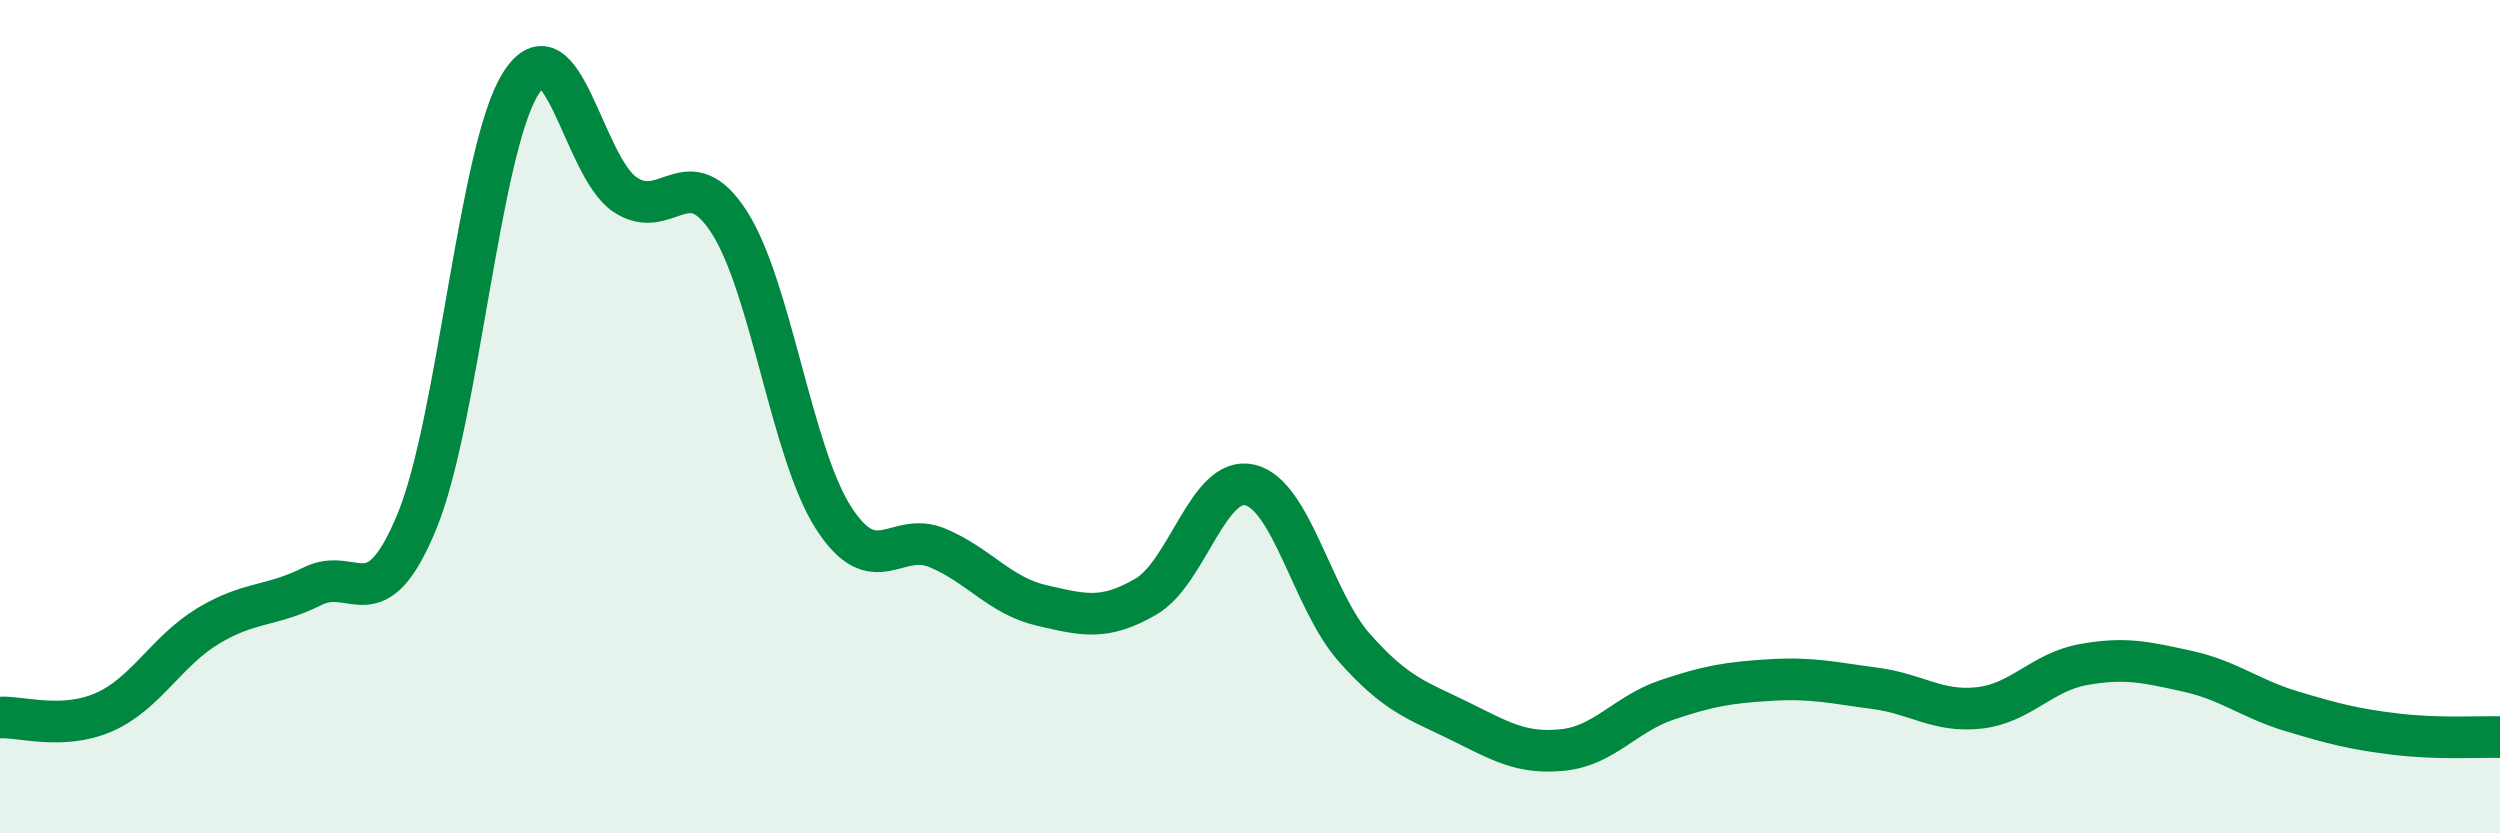
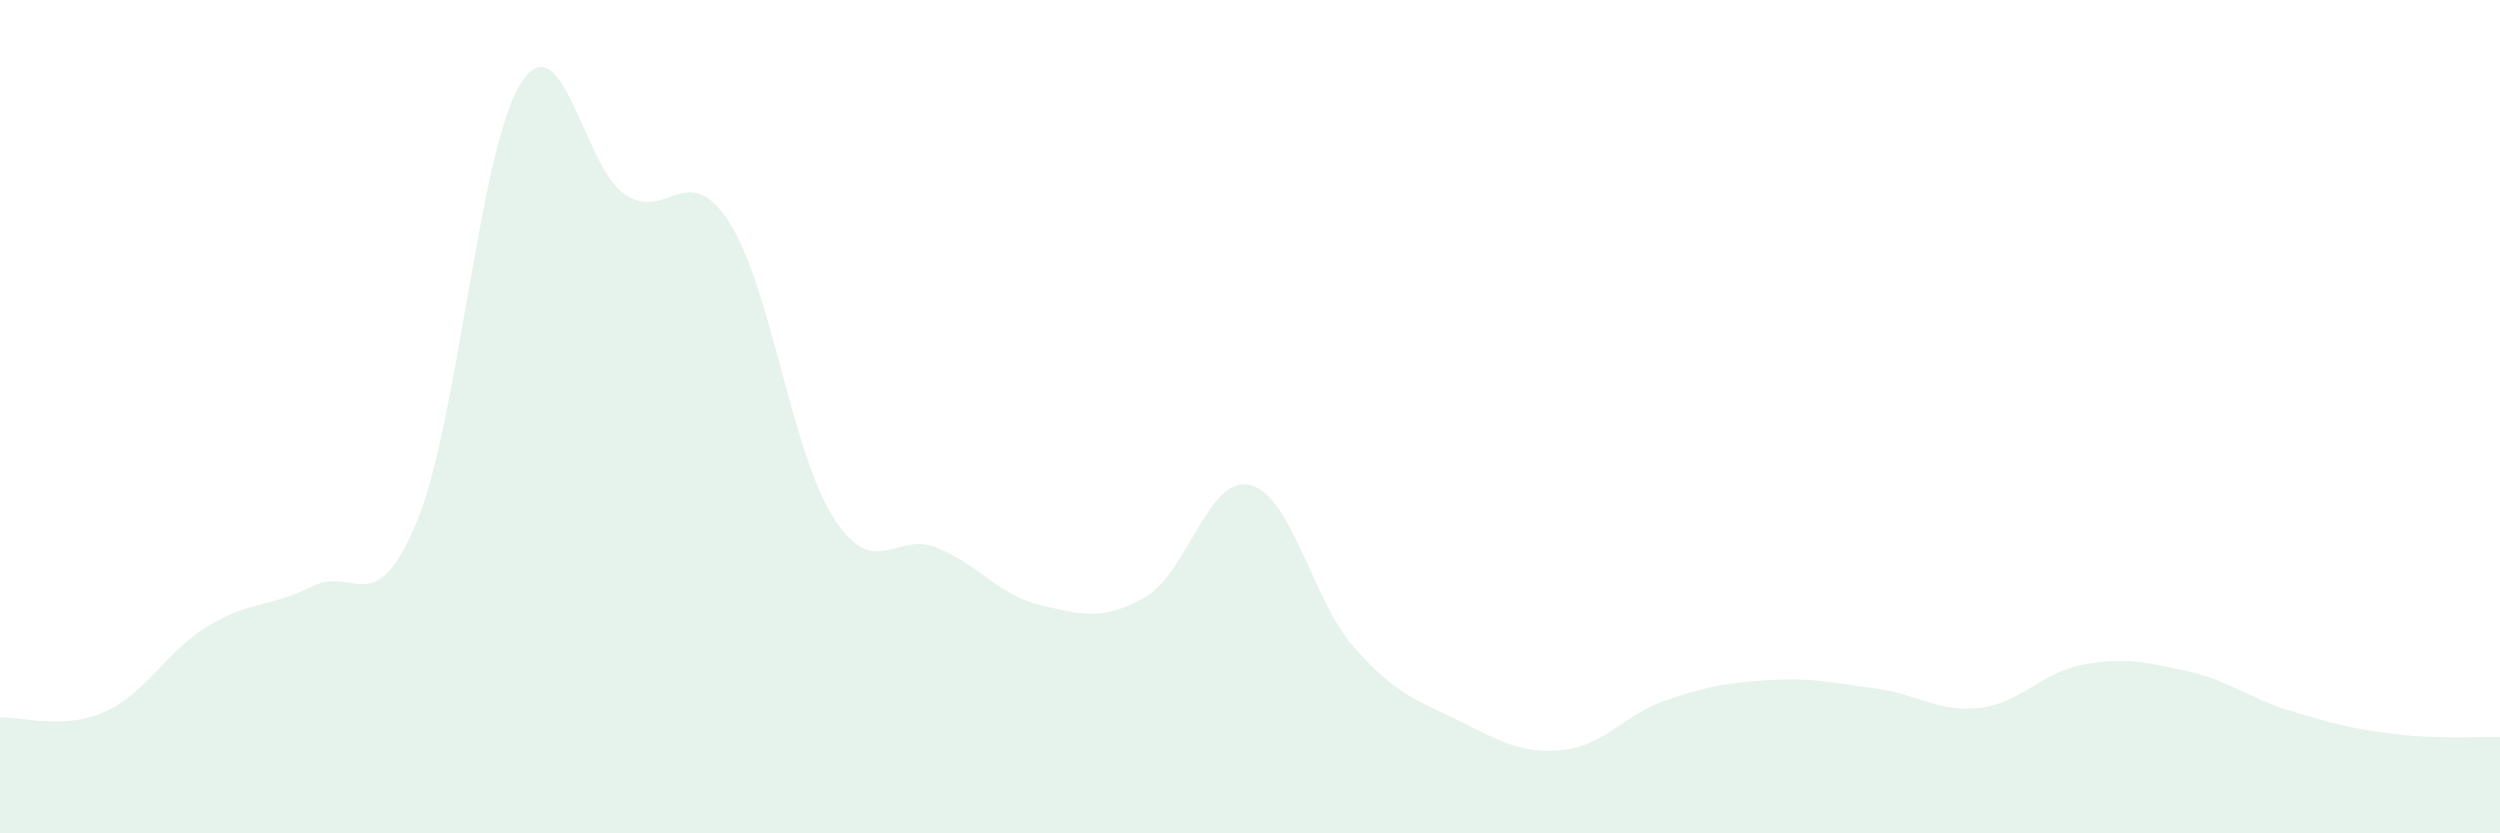
<svg xmlns="http://www.w3.org/2000/svg" width="60" height="20" viewBox="0 0 60 20">
  <path d="M 0,17.22 C 0.5,17.19 1.5,17.53 2.5,17.09 C 3.5,16.65 4,15.62 5,15.02 C 6,14.42 6.5,14.57 7.5,14.07 C 8.5,13.57 9,14.94 10,12.53 C 11,10.12 11.5,3.57 12.5,2 C 13.5,0.43 14,4 15,4.67 C 16,5.34 16.5,3.78 17.5,5.33 C 18.5,6.88 19,10.86 20,12.42 C 21,13.98 21.5,12.73 22.5,13.15 C 23.5,13.57 24,14.3 25,14.53 C 26,14.76 26.5,14.9 27.5,14.32 C 28.5,13.74 29,11.4 30,11.64 C 31,11.88 31.5,14.41 32.5,15.54 C 33.5,16.67 34,16.8 35,17.29 C 36,17.78 36.5,18.1 37.5,18 C 38.5,17.9 39,17.14 40,16.8 C 41,16.46 41.5,16.38 42.5,16.32 C 43.5,16.26 44,16.39 45,16.52 C 46,16.65 46.5,17.1 47.5,16.99 C 48.5,16.88 49,16.13 50,15.95 C 51,15.77 51.5,15.89 52.5,16.11 C 53.5,16.33 54,16.77 55,17.07 C 56,17.37 56.5,17.5 57.5,17.62 C 58.5,17.74 59.5,17.68 60,17.69L60 20L0 20Z" fill="#008740" opacity="0.1" stroke-linecap="round" stroke-linejoin="round" />
-   <path d="M 0,17.22 C 0.5,17.19 1.5,17.53 2.5,17.09 C 3.5,16.65 4,15.62 5,15.02 C 6,14.42 6.5,14.57 7.5,14.07 C 8.5,13.57 9,14.94 10,12.53 C 11,10.12 11.5,3.57 12.5,2 C 13.5,0.43 14,4 15,4.67 C 16,5.34 16.5,3.78 17.5,5.33 C 18.5,6.88 19,10.86 20,12.42 C 21,13.98 21.5,12.73 22.5,13.15 C 23.5,13.57 24,14.3 25,14.53 C 26,14.76 26.5,14.9 27.5,14.32 C 28.5,13.74 29,11.4 30,11.64 C 31,11.88 31.5,14.41 32.5,15.54 C 33.5,16.67 34,16.8 35,17.29 C 36,17.78 36.5,18.1 37.5,18 C 38.5,17.9 39,17.14 40,16.8 C 41,16.46 41.5,16.38 42.5,16.32 C 43.5,16.26 44,16.39 45,16.52 C 46,16.65 46.5,17.1 47.5,16.99 C 48.5,16.88 49,16.13 50,15.95 C 51,15.77 51.5,15.89 52.5,16.11 C 53.5,16.33 54,16.77 55,17.07 C 56,17.37 56.5,17.5 57.5,17.62 C 58.5,17.74 59.5,17.68 60,17.69" stroke="#008740" stroke-width="1" fill="none" stroke-linecap="round" stroke-linejoin="round" />
</svg>